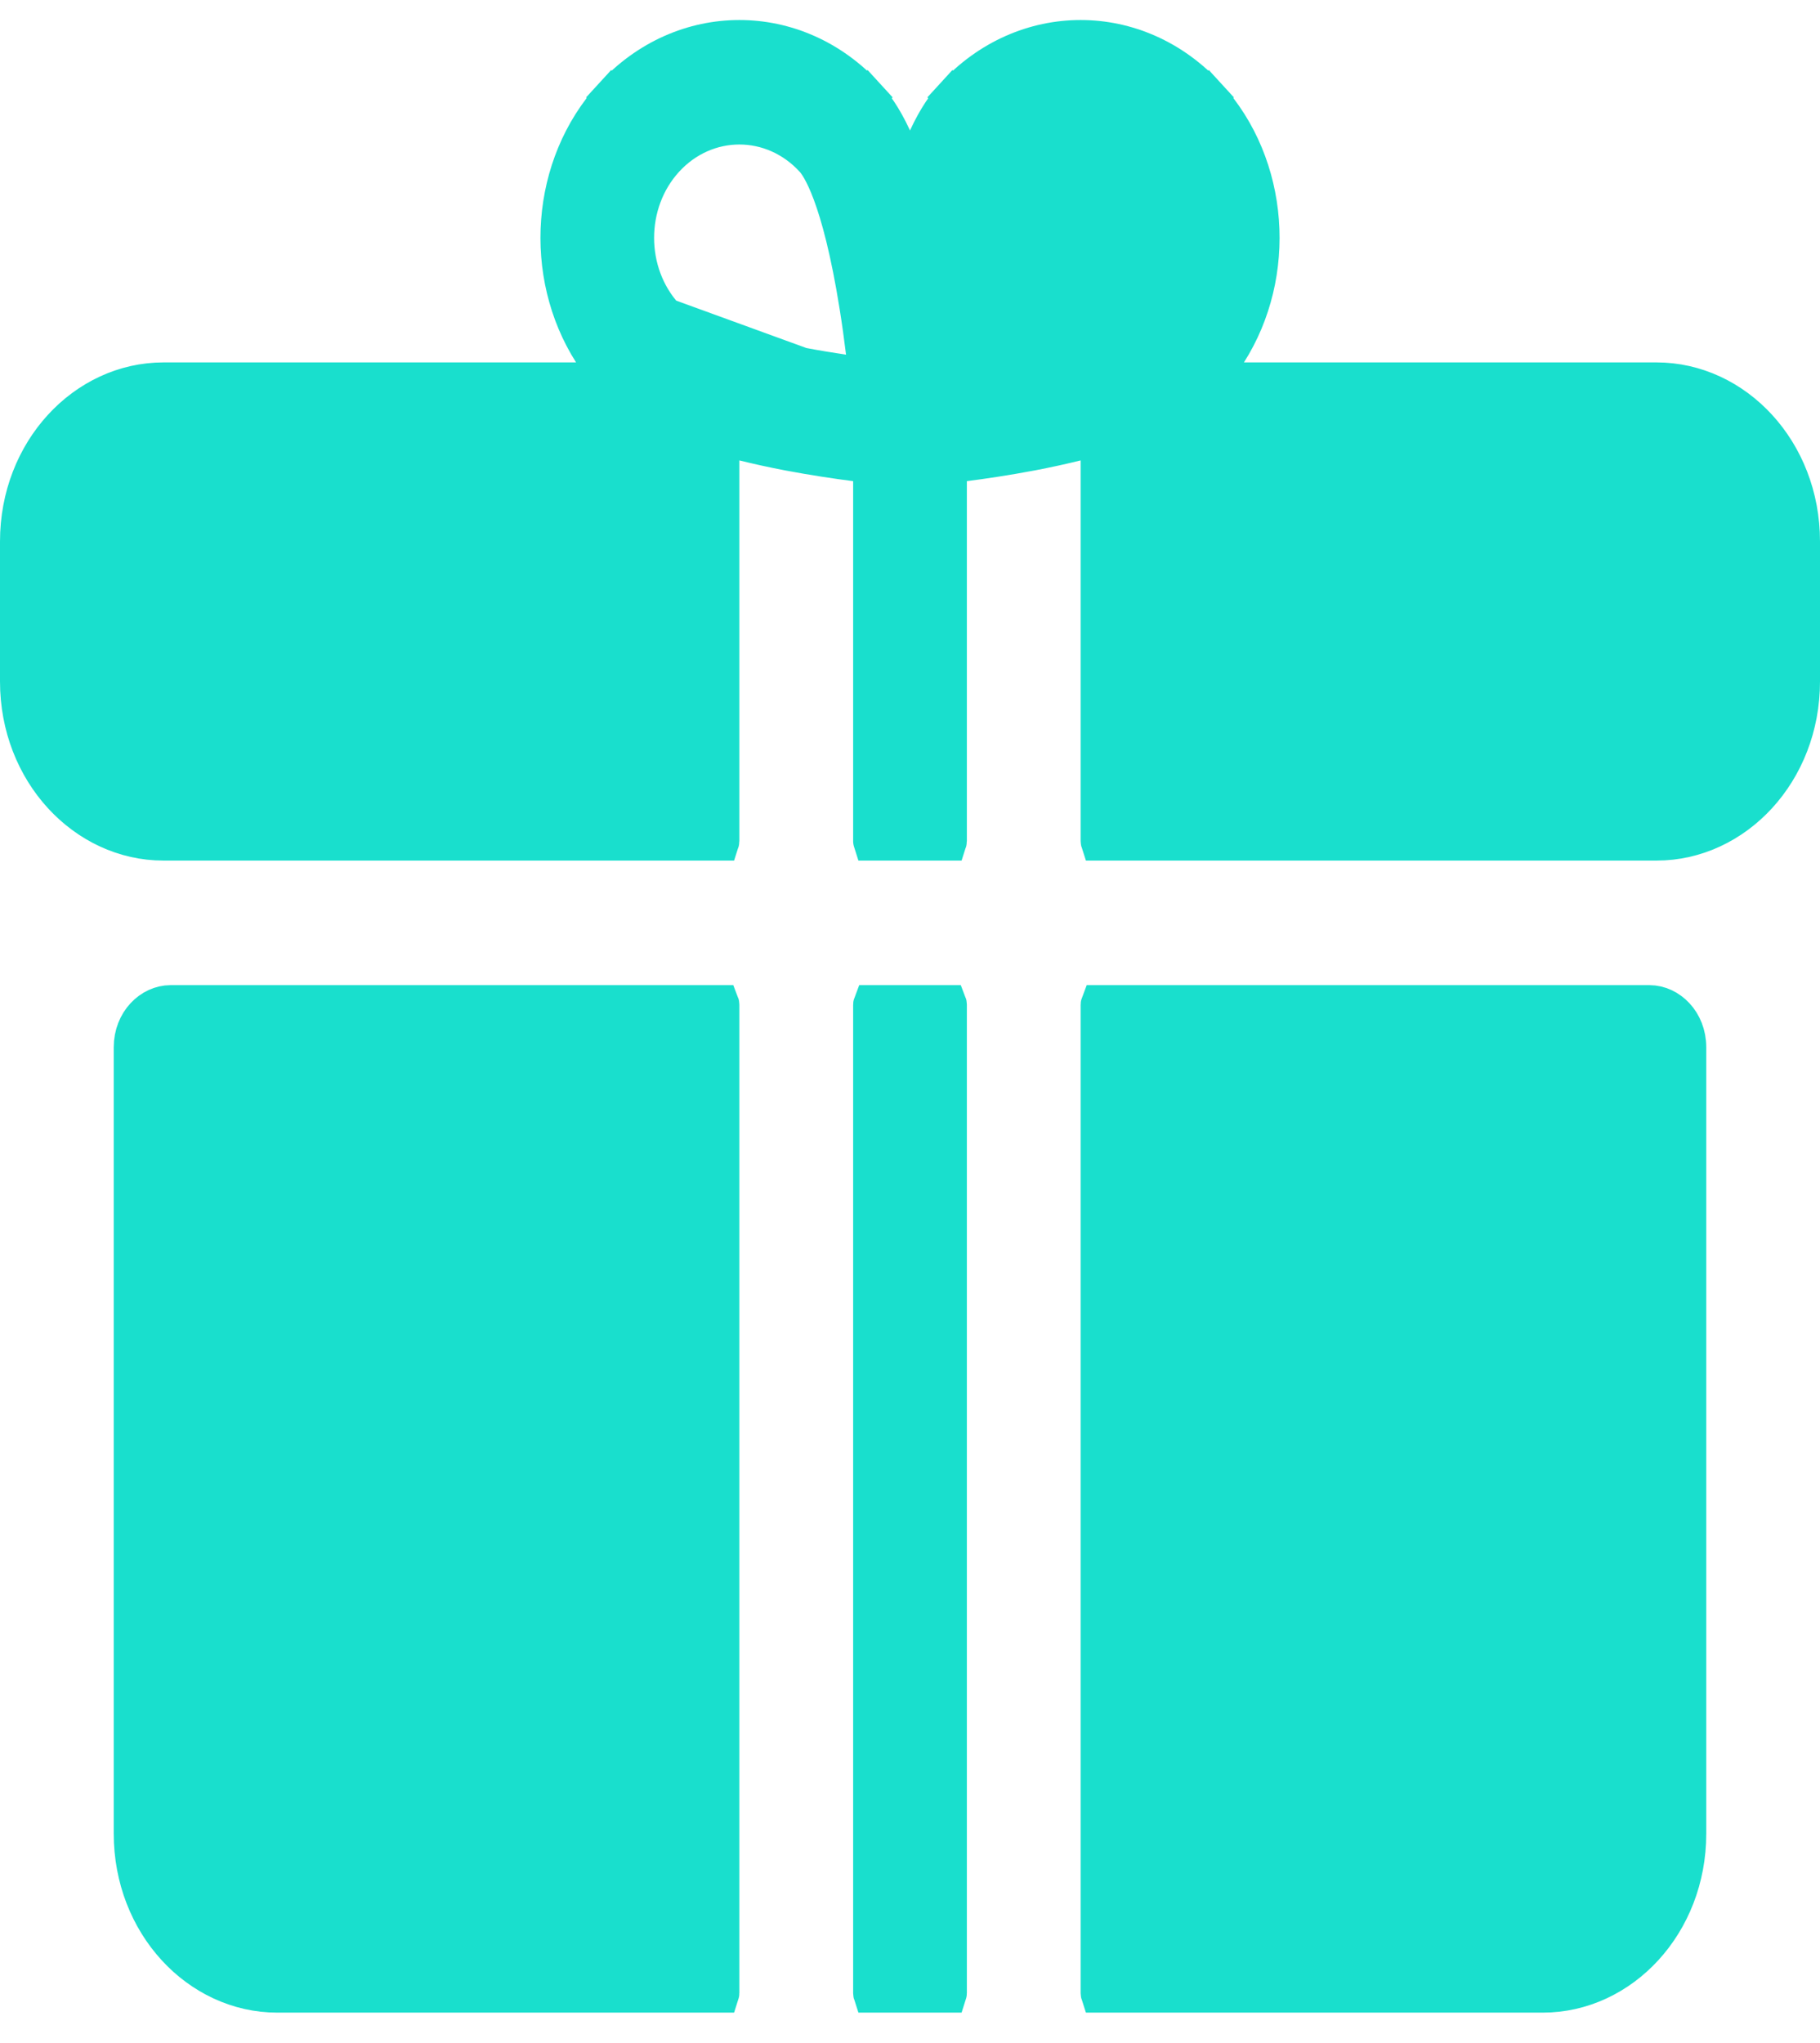
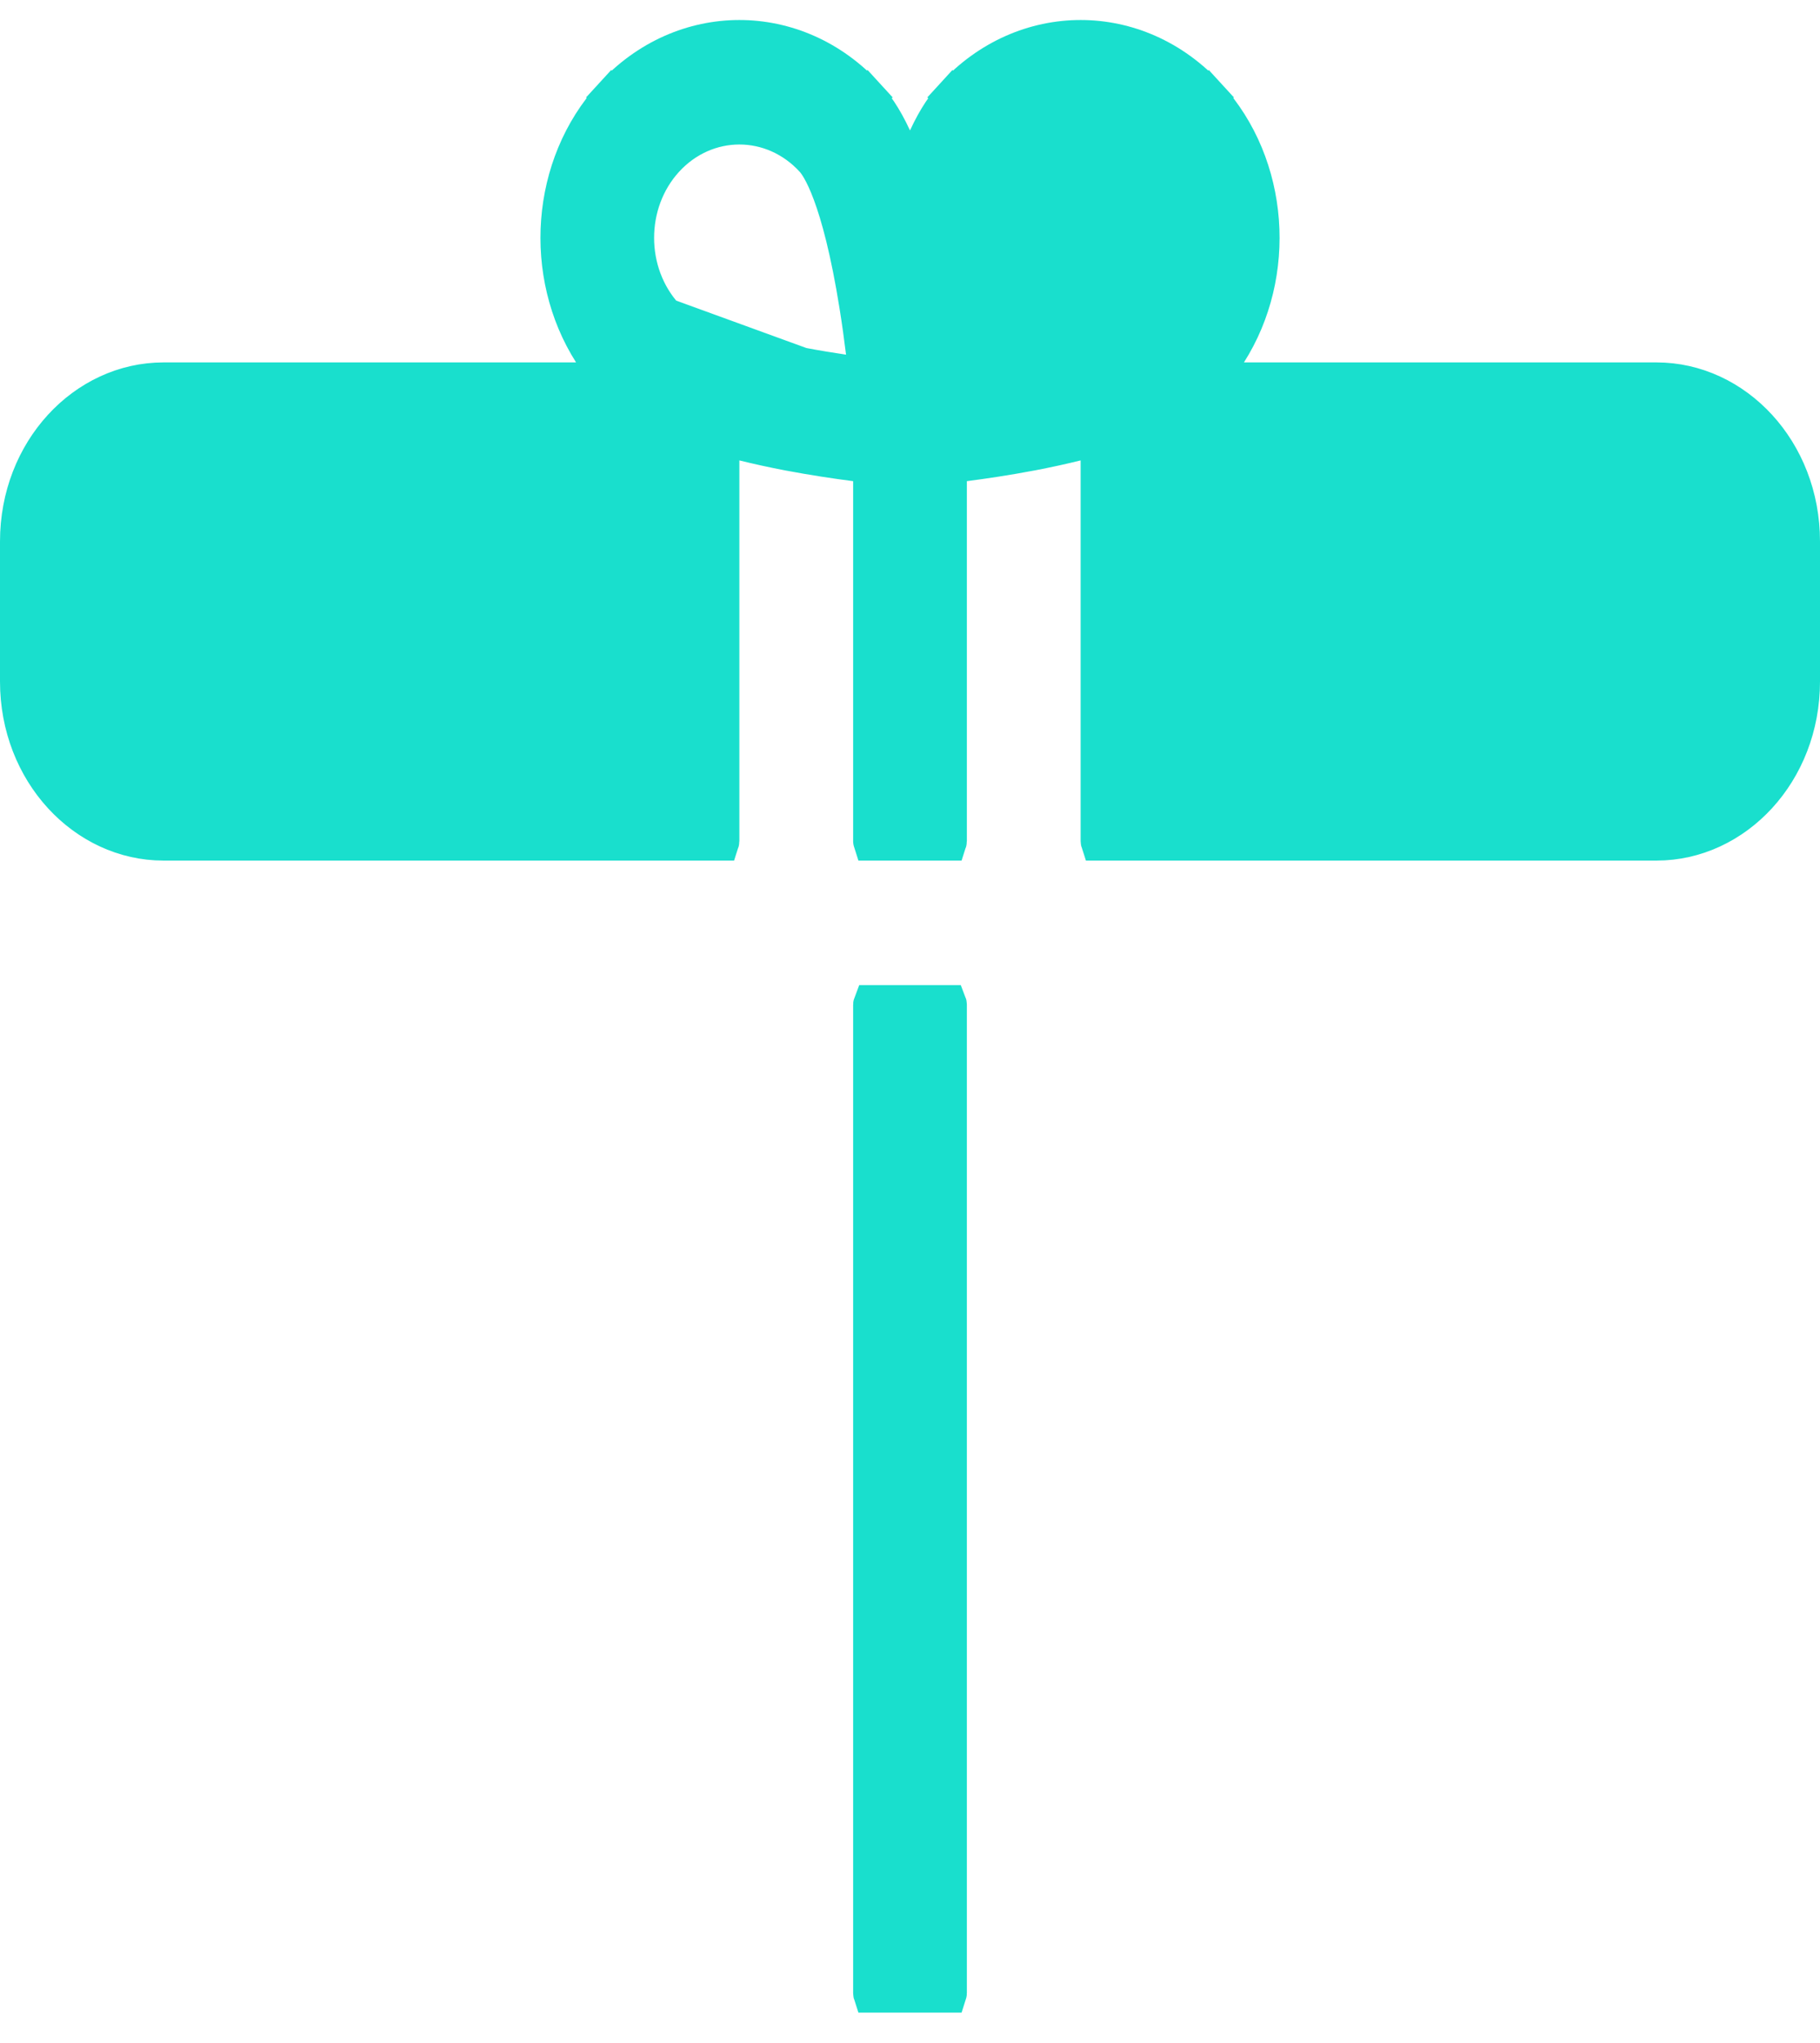
<svg xmlns="http://www.w3.org/2000/svg" width="49" height="55" viewBox="0 0 49 55" fill="none">
  <g opacity="0.9">
    <path d="M32.579 10.256L33.069 9.487C34.409 7.383 34.218 4.456 32.514 2.592L32.883 2.254L32.514 2.592C30.623 0.521 27.565 0.521 25.673 2.592L25.304 2.254L25.673 2.592C25.473 2.811 25.222 3.14 24.954 3.721L24.5 4.708L24.046 3.721C23.778 3.14 23.527 2.811 23.327 2.592L23.696 2.254L23.327 2.592C21.436 0.521 18.377 0.521 16.486 2.592L16.117 2.254L16.486 2.592C14.783 4.456 14.592 7.383 15.931 9.487L16.421 10.256H15.51H4.402C2.289 10.256 0.5 12.146 0.5 14.575V18.347C0.5 20.776 2.289 22.667 4.402 22.667H19.402C19.404 22.661 19.406 22.653 19.406 22.643V12.394V11.755L20.027 11.909C20.394 12 20.796 12.089 21.241 12.174L21.241 12.174C21.893 12.297 22.513 12.39 23.033 12.457L23.469 12.513V12.953V22.643C23.469 22.653 23.471 22.661 23.473 22.667H25.527C25.529 22.661 25.531 22.653 25.531 22.643V12.953V12.513L25.967 12.457C26.487 12.39 27.107 12.297 27.759 12.174L32.579 10.256ZM32.579 10.256H33.49M32.579 10.256H33.49M33.49 10.256H44.598C46.711 10.256 48.5 12.146 48.5 14.575V18.347C48.5 20.776 46.711 22.667 44.598 22.667H29.598C29.596 22.661 29.594 22.653 29.594 22.643V12.394V11.755M33.49 10.256L29.594 11.755M29.594 11.755L28.973 11.909M29.594 11.755L28.973 11.909M28.973 11.909C28.606 12 28.204 12.089 27.759 12.174L28.973 11.909ZM17.913 8.518L17.913 8.518C16.843 7.347 16.843 5.459 17.913 4.288L17.913 4.288C18.455 3.695 19.176 3.39 19.906 3.39C20.636 3.39 21.358 3.695 21.9 4.288C22.063 4.466 22.622 5.253 23.098 8.231L22.604 8.31L23.098 8.231C23.168 8.668 23.226 9.094 23.274 9.486L23.355 10.138L22.705 10.042C22.354 9.99 21.972 9.928 21.579 9.853L17.913 8.518ZM17.913 8.518C18.084 8.705 18.824 9.328 21.579 9.853L17.913 8.518ZM25.726 9.486L25.645 10.137L26.295 10.042C26.654 9.989 27.045 9.925 27.446 9.848C30.179 9.325 30.916 8.705 31.087 8.518C32.157 7.347 32.157 5.459 31.087 4.288L31.087 4.288C30.546 3.695 29.824 3.39 29.094 3.39C28.364 3.39 27.642 3.695 27.1 4.288C26.937 4.467 26.374 5.258 25.898 8.258L25.898 8.258C25.83 8.687 25.773 9.103 25.726 9.486Z" fill="#00dcc8" stroke="#00dcc8" />
    <path d="M23.469 53.656V27.043C23.469 27.033 23.471 27.025 23.473 27.02H25.527C25.529 27.025 25.531 27.033 25.531 27.043V53.656C25.531 53.666 25.529 53.674 25.527 53.68H23.473C23.471 53.674 23.469 53.666 23.469 53.656Z" fill="#00dcc8" stroke="#00dcc8" />
-     <path d="M4.594 27.02H19.402C19.404 27.025 19.406 27.033 19.406 27.043V53.656C19.406 53.666 19.404 53.674 19.402 53.68H7.465C5.351 53.68 3.562 51.789 3.562 49.36V28.196C3.562 27.503 4.066 27.02 4.594 27.02Z" fill="#00dcc8" stroke="#00dcc8" />
-     <path d="M29.594 27.043C29.594 27.033 29.596 27.025 29.598 27.02H44.406C44.934 27.02 45.438 27.503 45.438 28.196V49.36C45.438 51.789 43.649 53.68 41.535 53.68H29.598C29.596 53.674 29.594 53.666 29.594 53.656V27.043Z" fill="#00dcc8" stroke="#00dcc8" />
  </g>
  <defs>
    <linearGradient id="paint0_linear" x1="-5.297" y1="21.093" x2="43.055" y2="-0.051" gradientUnits="userSpaceOnUse">
      <stop stop-color="#975815" />
      <stop offset="0.385" stop-color="#C08C13" />
      <stop offset="0.719" stop-color="#E1B506" />
      <stop offset="1" stop-color="#F0CF3D" />
    </linearGradient>
    <linearGradient id="paint1_linear" x1="24.5" y1="0.539" x2="24.5" y2="23.167" gradientUnits="userSpaceOnUse">
      <stop stop-color="#C49313" />
      <stop offset="1" stop-color="#C47713" stop-opacity="0" />
    </linearGradient>
    <linearGradient id="paint2_linear" x1="22.638" y1="51.644" x2="26.236" y2="51.564" gradientUnits="userSpaceOnUse">
      <stop stop-color="#975815" />
      <stop offset="0.385" stop-color="#C08C13" />
      <stop offset="0.719" stop-color="#E1B506" />
      <stop offset="1" stop-color="#F0CF3D" />
    </linearGradient>
    <linearGradient id="paint3_linear" x1="24.5" y1="26.52" x2="24.5" y2="54.18" gradientUnits="userSpaceOnUse">
      <stop stop-color="#C49313" />
      <stop offset="1" stop-color="#C47713" stop-opacity="0" />
    </linearGradient>
    <linearGradient id="paint4_linear" x1="1.242" y1="51.644" x2="20.746" y2="49.246" gradientUnits="userSpaceOnUse">
      <stop stop-color="#975815" />
      <stop offset="0.385" stop-color="#C08C13" />
      <stop offset="0.719" stop-color="#E1B506" />
      <stop offset="1" stop-color="#F0CF3D" />
    </linearGradient>
    <linearGradient id="paint5_linear" x1="11.484" y1="26.52" x2="11.484" y2="54.18" gradientUnits="userSpaceOnUse">
      <stop stop-color="#C49313" />
      <stop offset="1" stop-color="#C47713" stop-opacity="0" />
    </linearGradient>
    <linearGradient id="paint6_linear" x1="27.273" y1="51.644" x2="46.777" y2="49.246" gradientUnits="userSpaceOnUse">
      <stop stop-color="#975815" />
      <stop offset="0.385" stop-color="#C08C13" />
      <stop offset="0.719" stop-color="#E1B506" />
      <stop offset="1" stop-color="#F0CF3D" />
    </linearGradient>
    <linearGradient id="paint7_linear" x1="37.516" y1="26.52" x2="37.516" y2="54.18" gradientUnits="userSpaceOnUse">
      <stop stop-color="#C49313" />
      <stop offset="1" stop-color="#C47713" stop-opacity="0" />
    </linearGradient>
  </defs>
</svg>